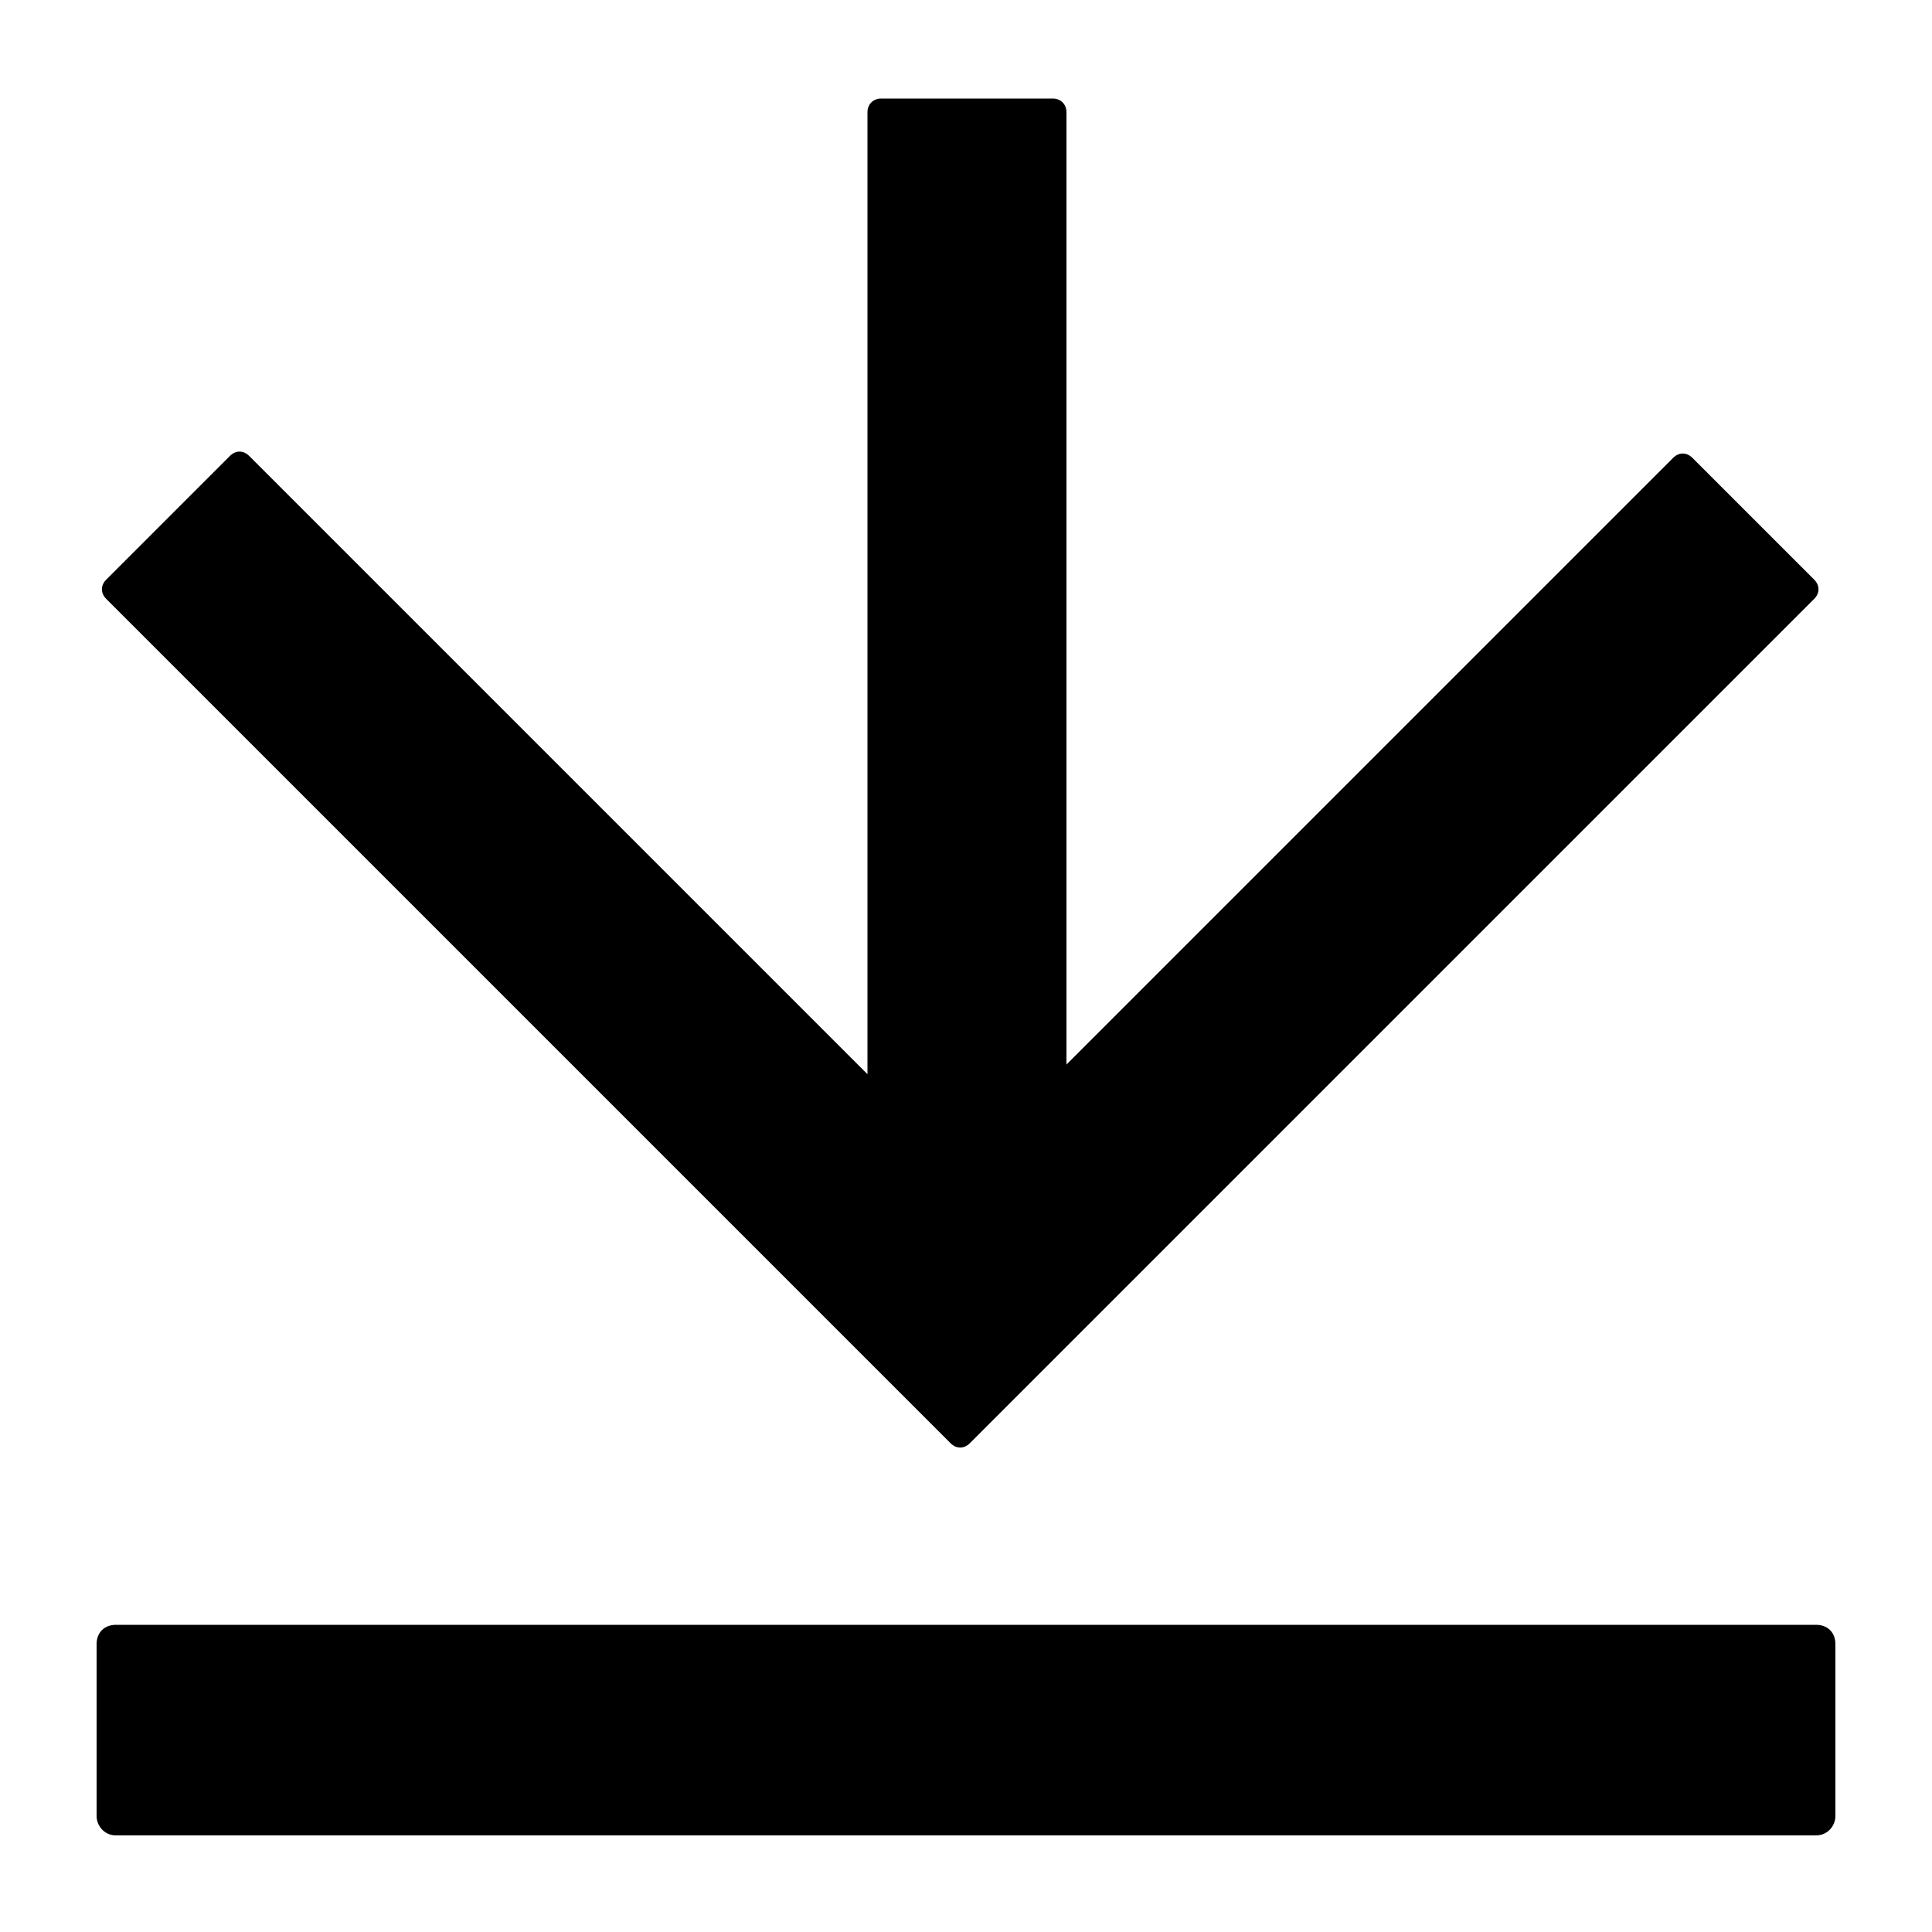
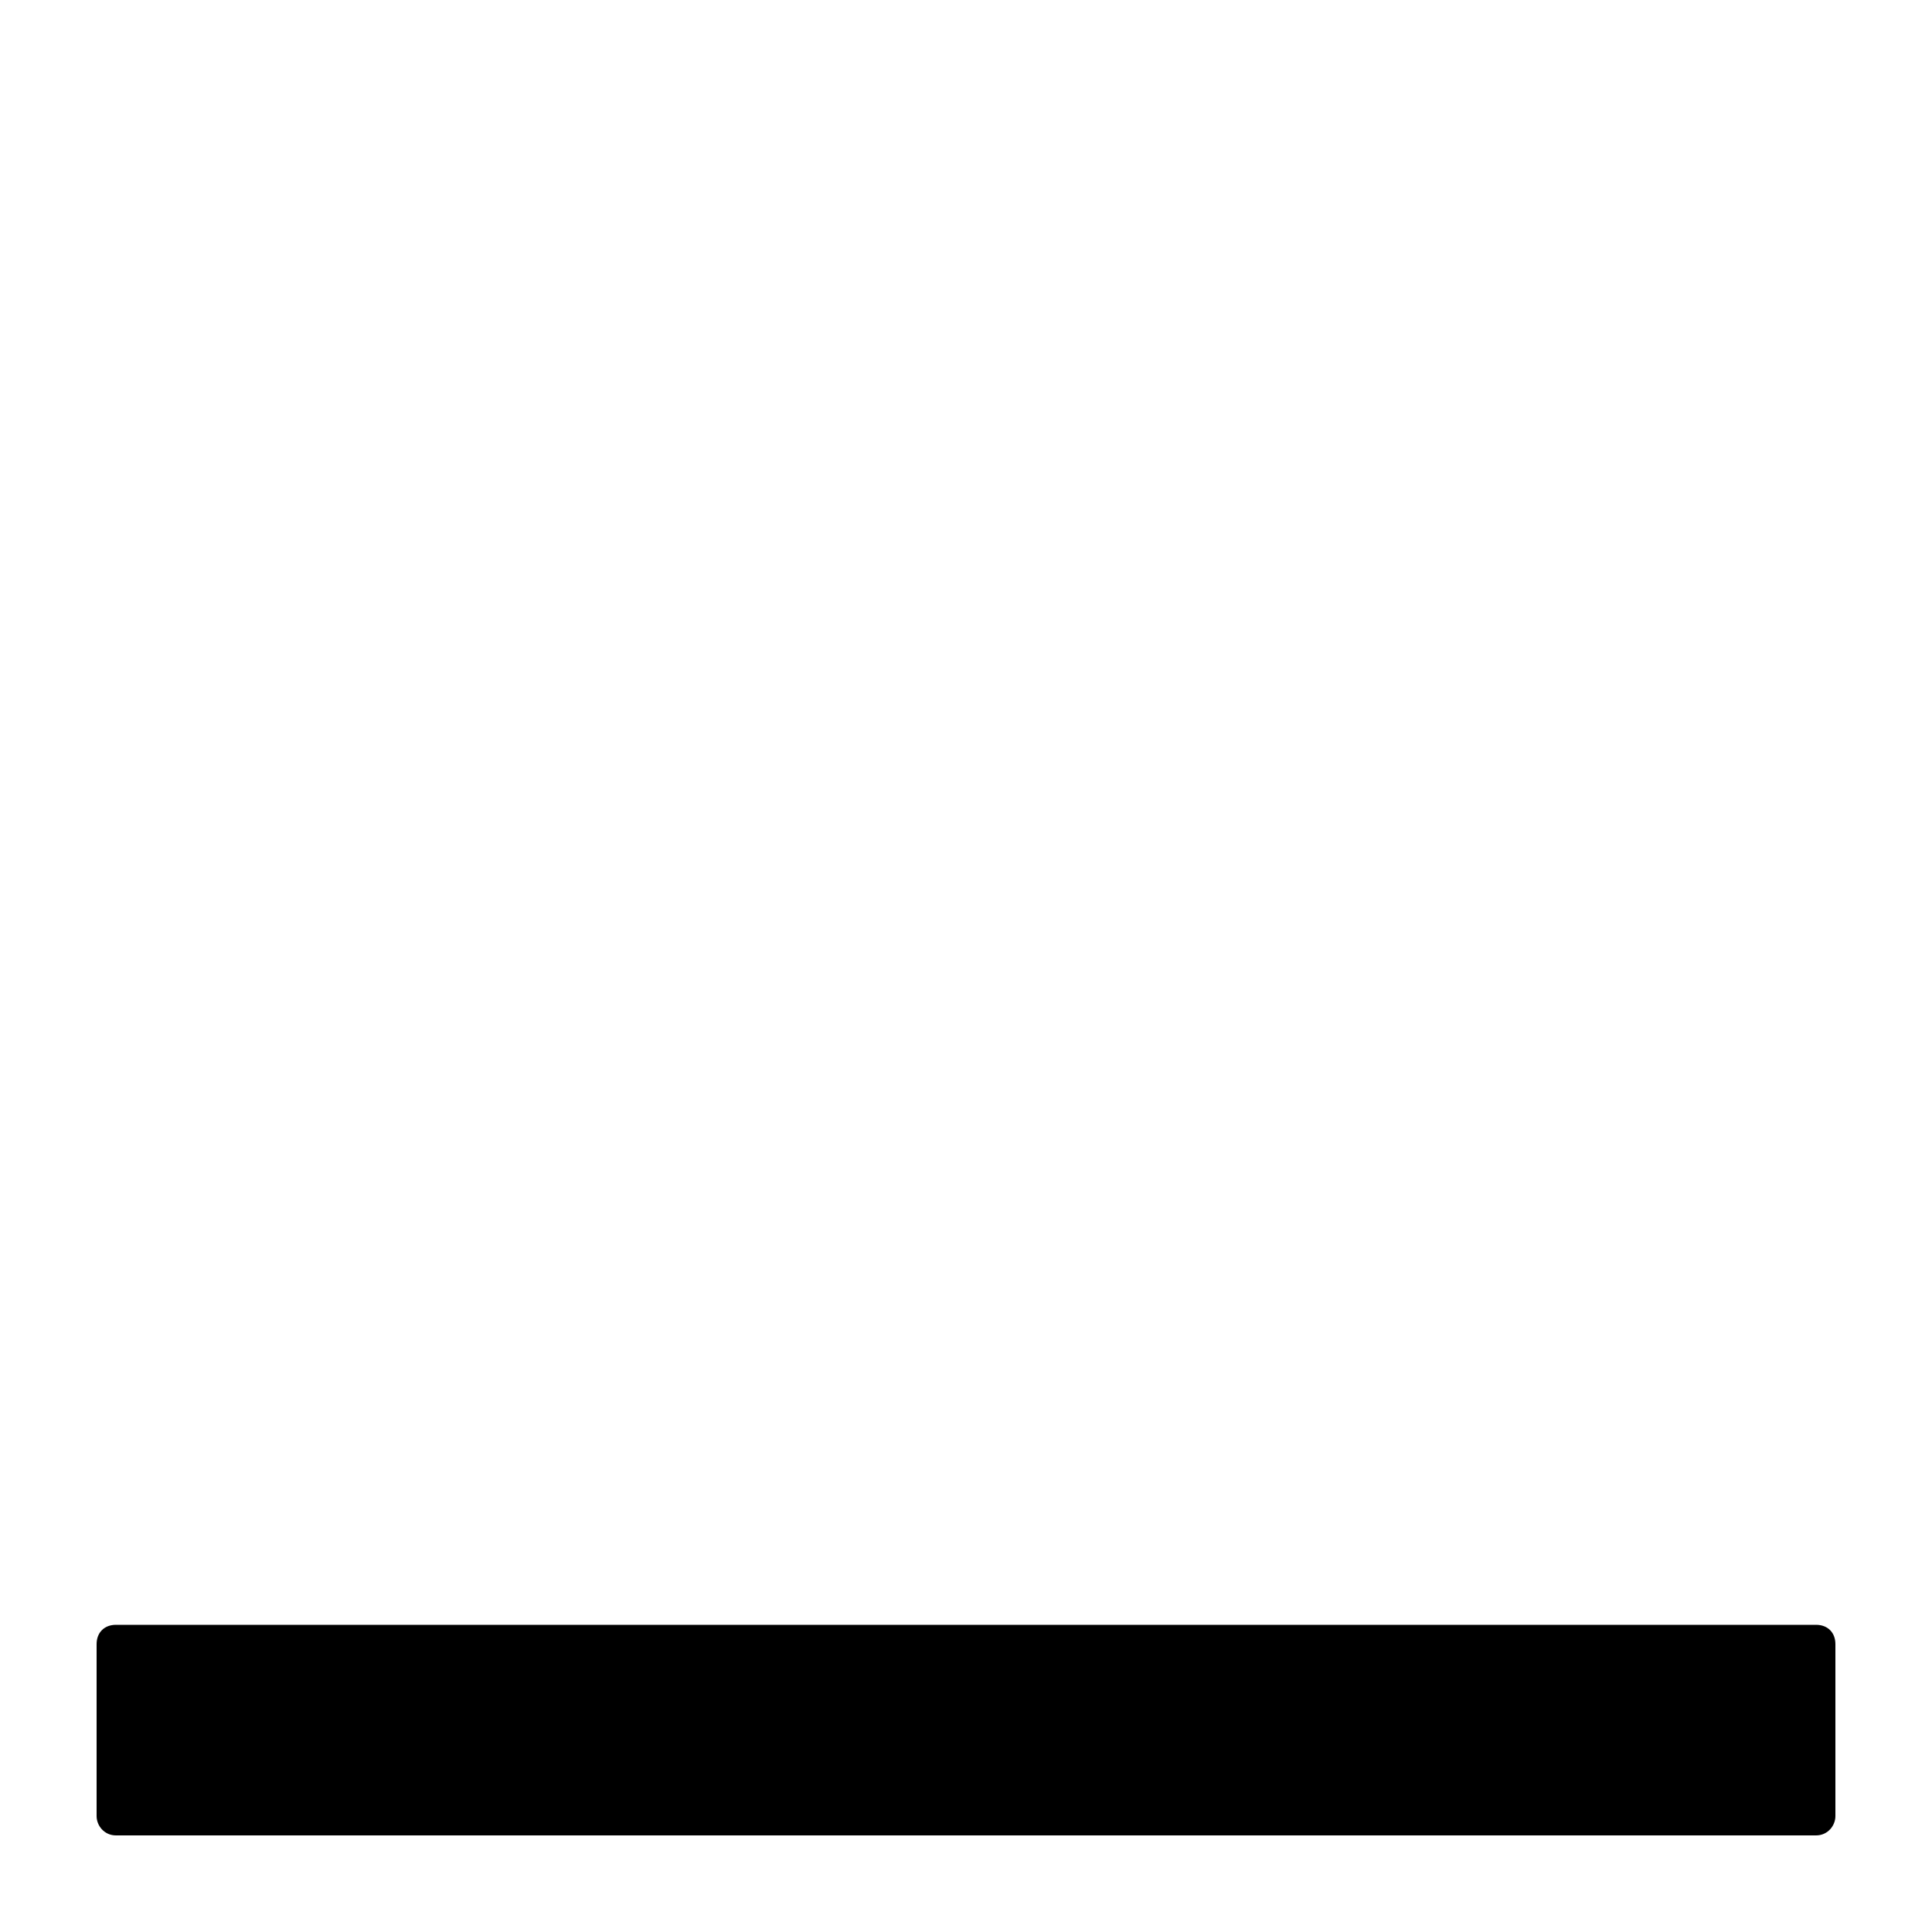
<svg xmlns="http://www.w3.org/2000/svg" version="1.1" x="0px" y="0px" viewBox="0 0 100 100" enable-background="new 0 0 100 100" xml:space="preserve" aria-hidden="true" width="100px" height="100px">
  <defs>
    <linearGradient class="cerosgradient" data-cerosgradient="true" id="CerosGradient_idfccb07a1d" gradientUnits="userSpaceOnUse" x1="50%" y1="100%" x2="50%" y2="0%">
      <stop offset="0%" stop-color="#d1d1d1" />
      <stop offset="100%" stop-color="#d1d1d1" />
    </linearGradient>
    <linearGradient />
  </defs>
  <g>
-     <path d="M93.9,30l-6.3-6.3c-0.3-0.3-0.7-0.3-1,0L55.2,55.1V5.8c0-0.4-0.3-0.7-0.7-0.7h-8.9c-0.4,0-0.7,0.3-0.7,0.7v49.8l-32-32   c-0.3-0.3-0.7-0.3-1,0L5.5,30c-0.3,0.3-0.3,0.7,0,1l37.4,37.4l6.3,6.3c0.3,0.3,0.7,0.3,1,0l6.3-6.3L93.9,31   C94.2,30.7,94.2,30.3,93.9,30z" />
    <path d="M94,84.1H6c-0.6,0-1,0.4-1,1V94c0,0.5,0.4,1,1,1h88c0.6,0,1-0.5,1-1v-8.9C95,84.5,94.6,84.1,94,84.1z" />
  </g>
</svg>